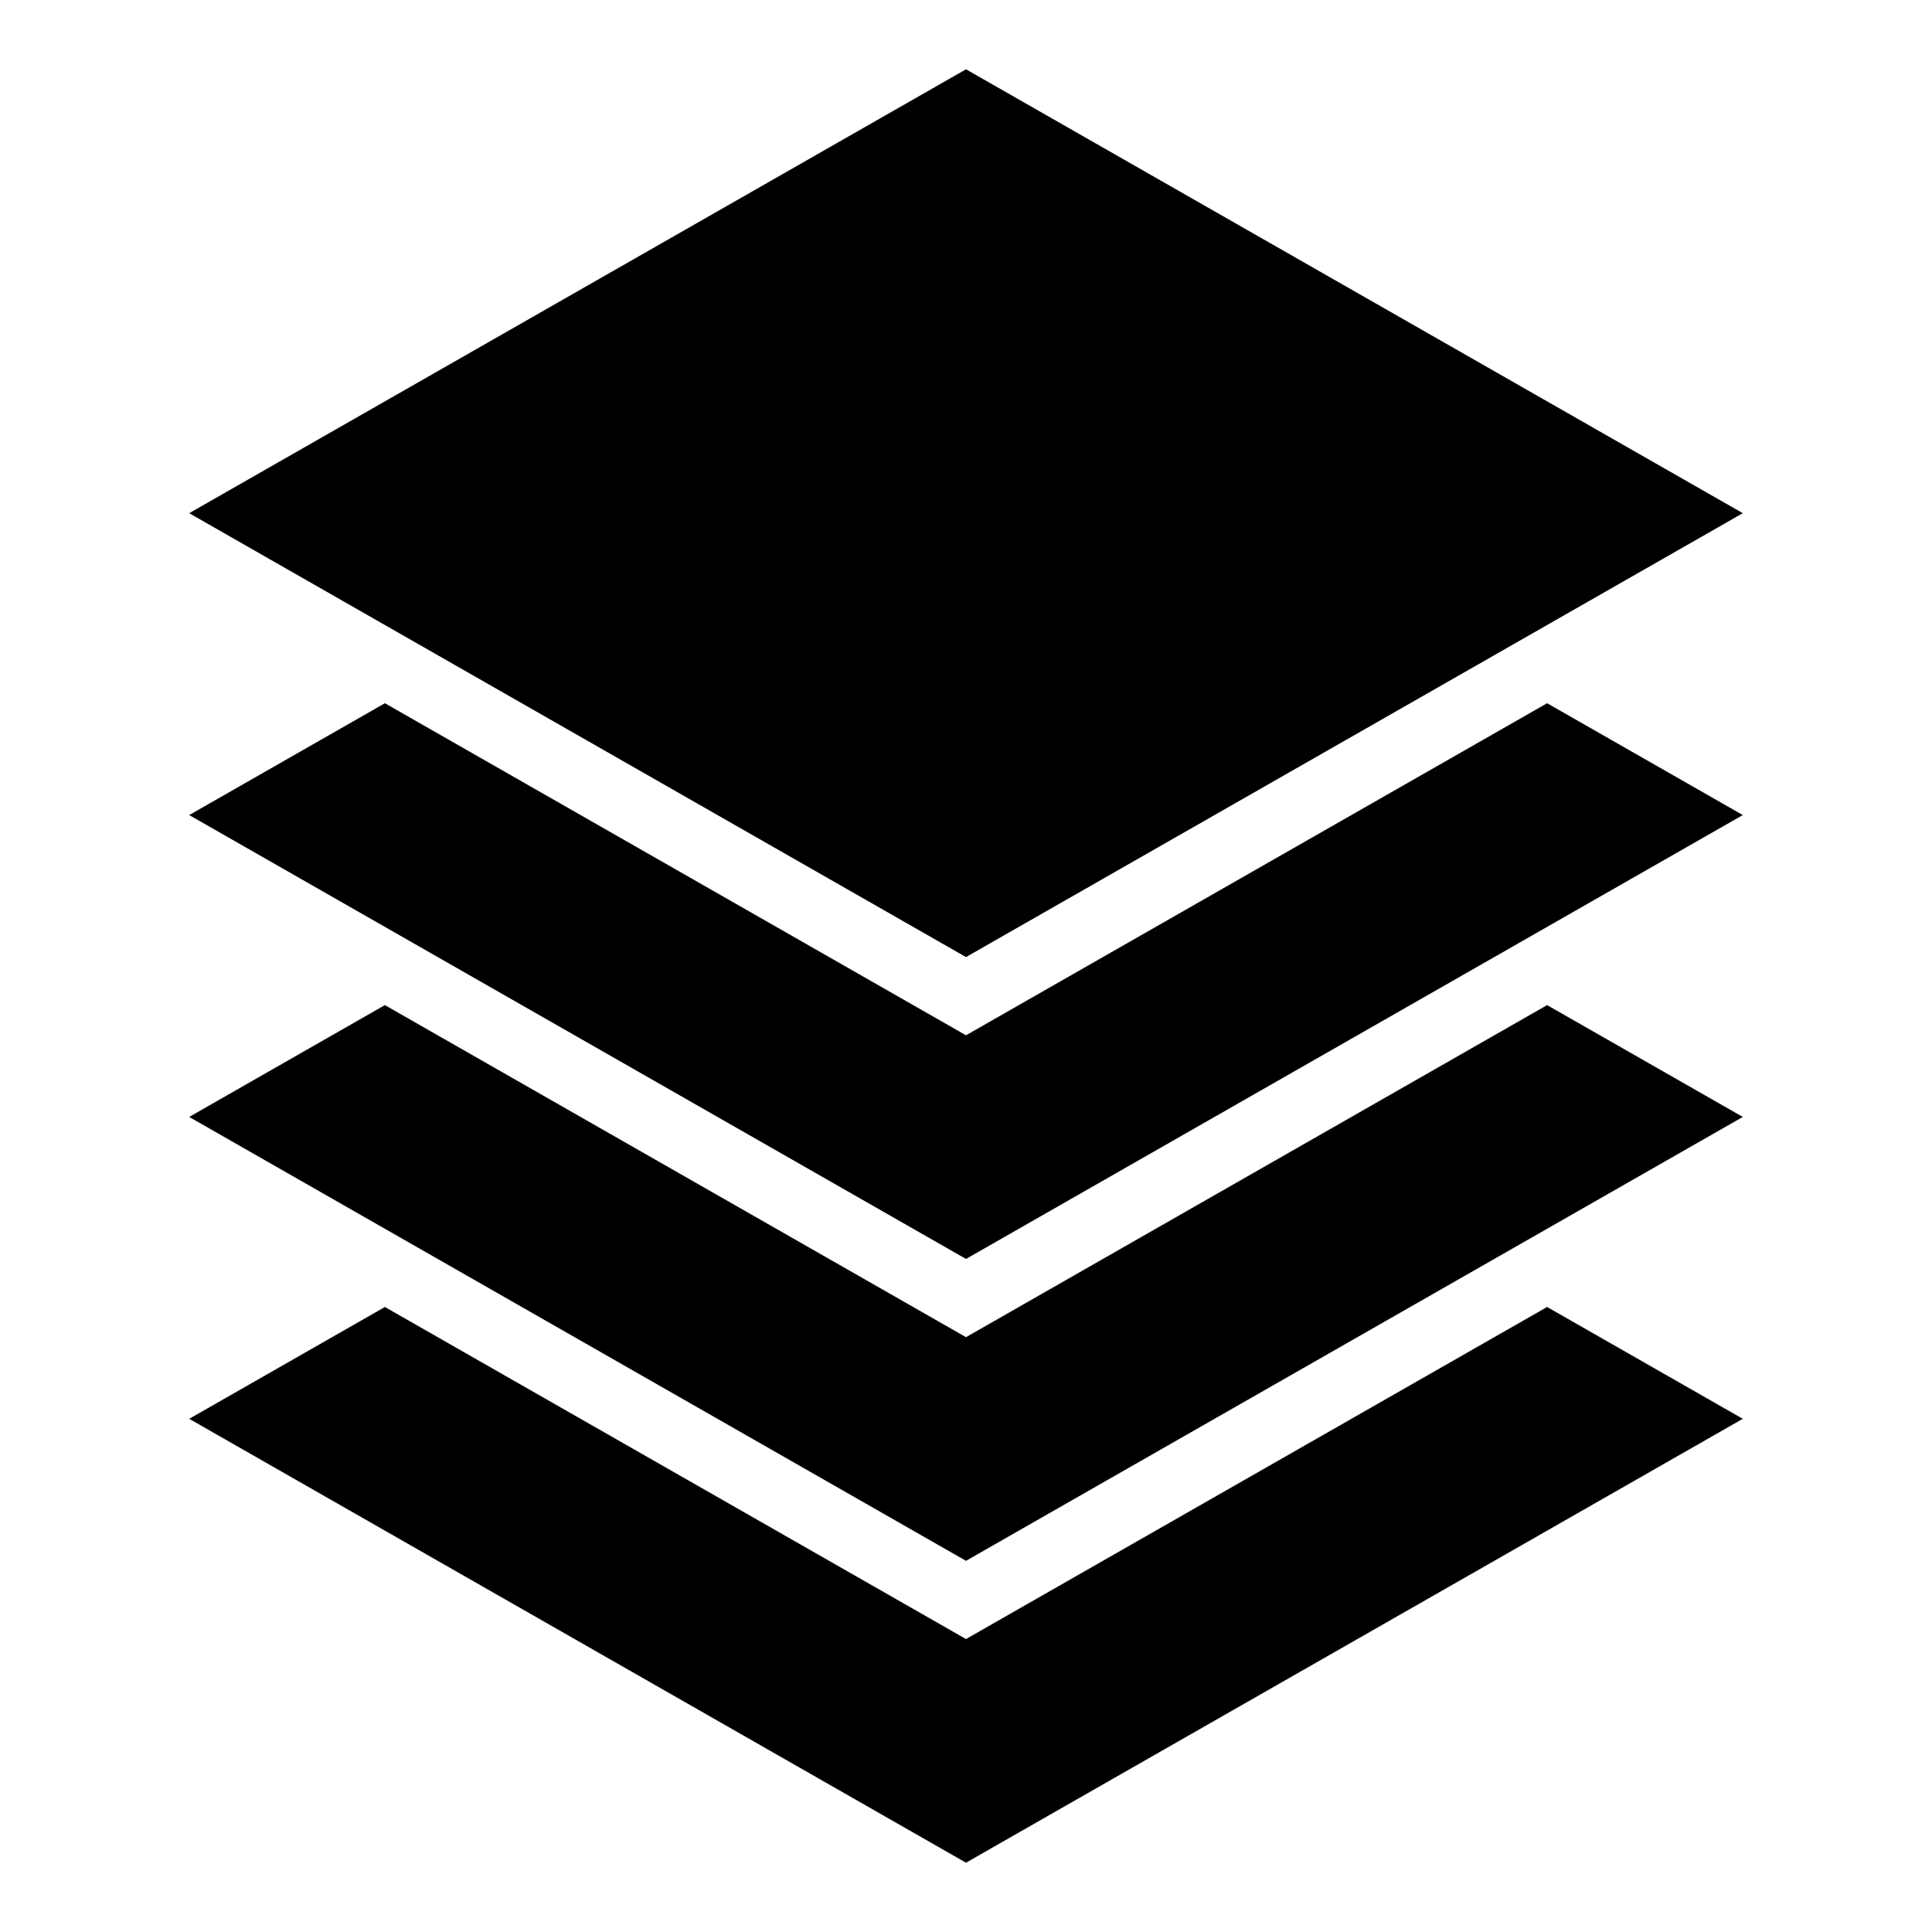
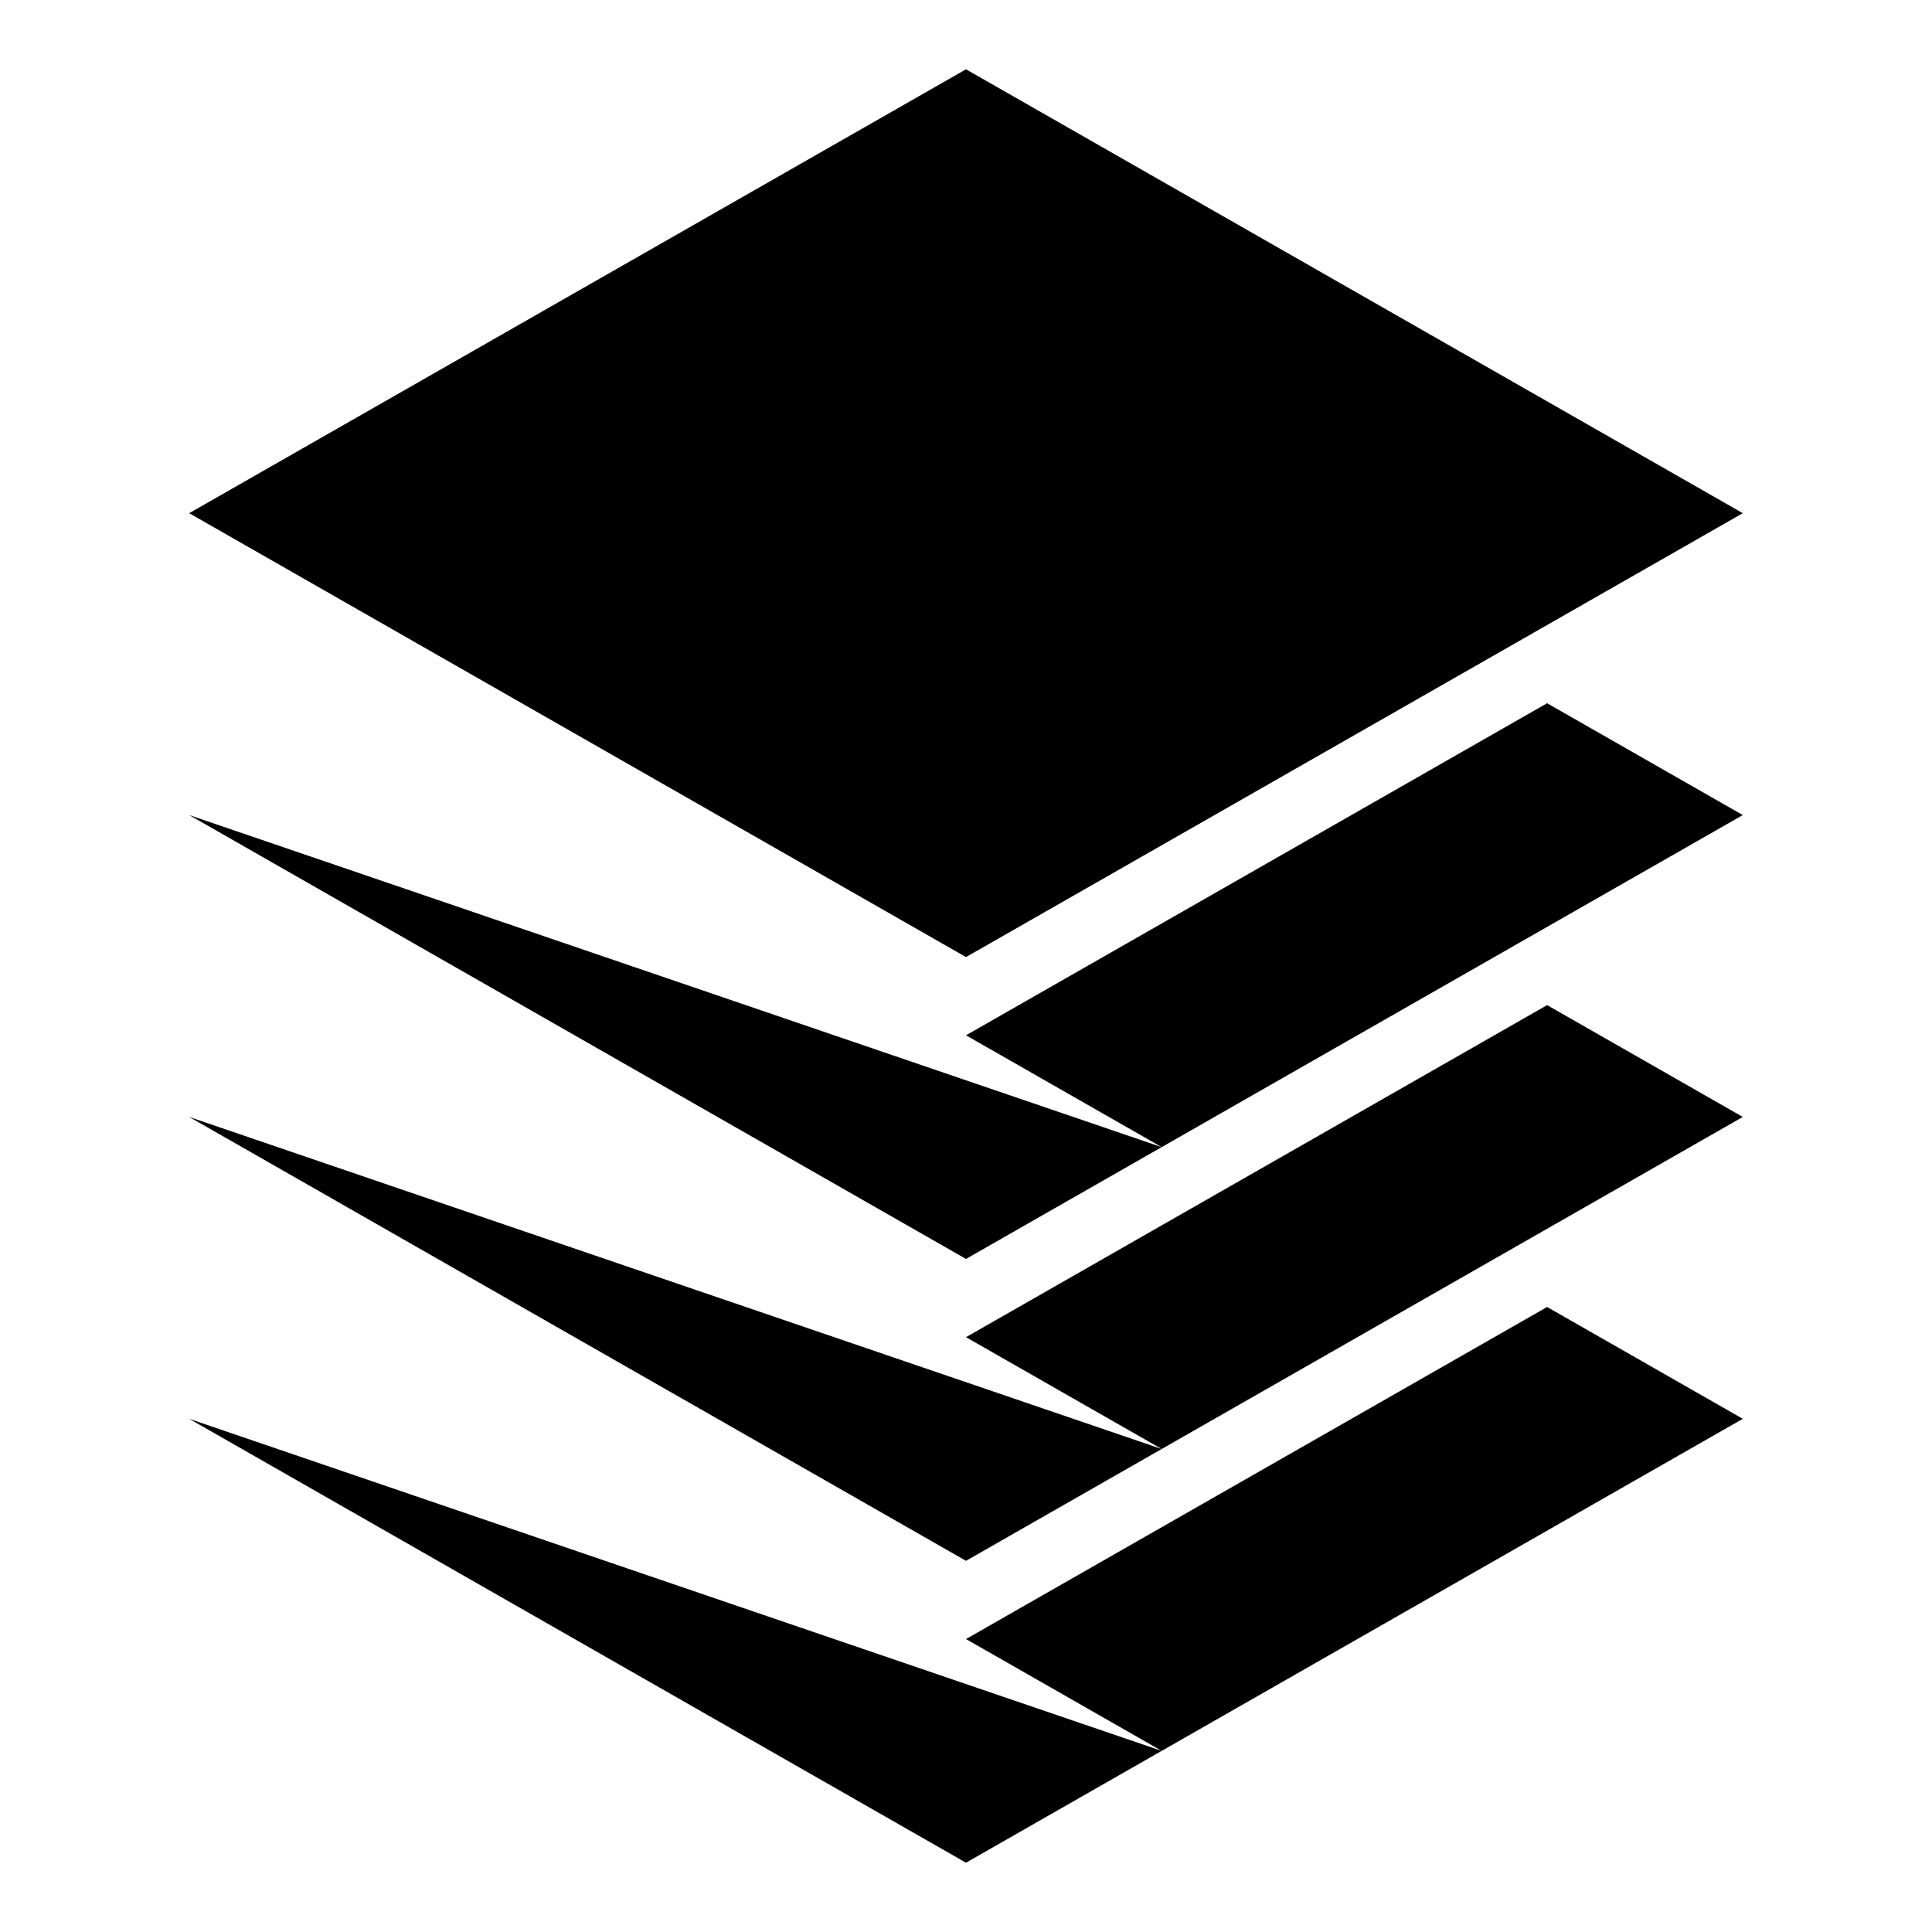
<svg xmlns="http://www.w3.org/2000/svg" width="800" height="800" viewBox="0 0 512 512">
-   <path fill="currentColor" d="M256 18.365L50.14 136L256 253.635L461.86 136zm-154 168L50.14 216L256 333.635L461.86 216L410 186.365l-154 88zm0 80L50.14 296L256 413.635L461.86 296L410 266.365l-154 88zm0 80L50.14 376L256 493.635L461.86 376L410 346.365l-154 88z" />
+   <path fill="currentColor" d="M256 18.365L50.14 136L256 253.635L461.86 136m-154 168L50.14 216L256 333.635L461.86 216L410 186.365l-154 88zm0 80L50.14 296L256 413.635L461.86 296L410 266.365l-154 88zm0 80L50.14 376L256 493.635L461.86 376L410 346.365l-154 88z" />
</svg>